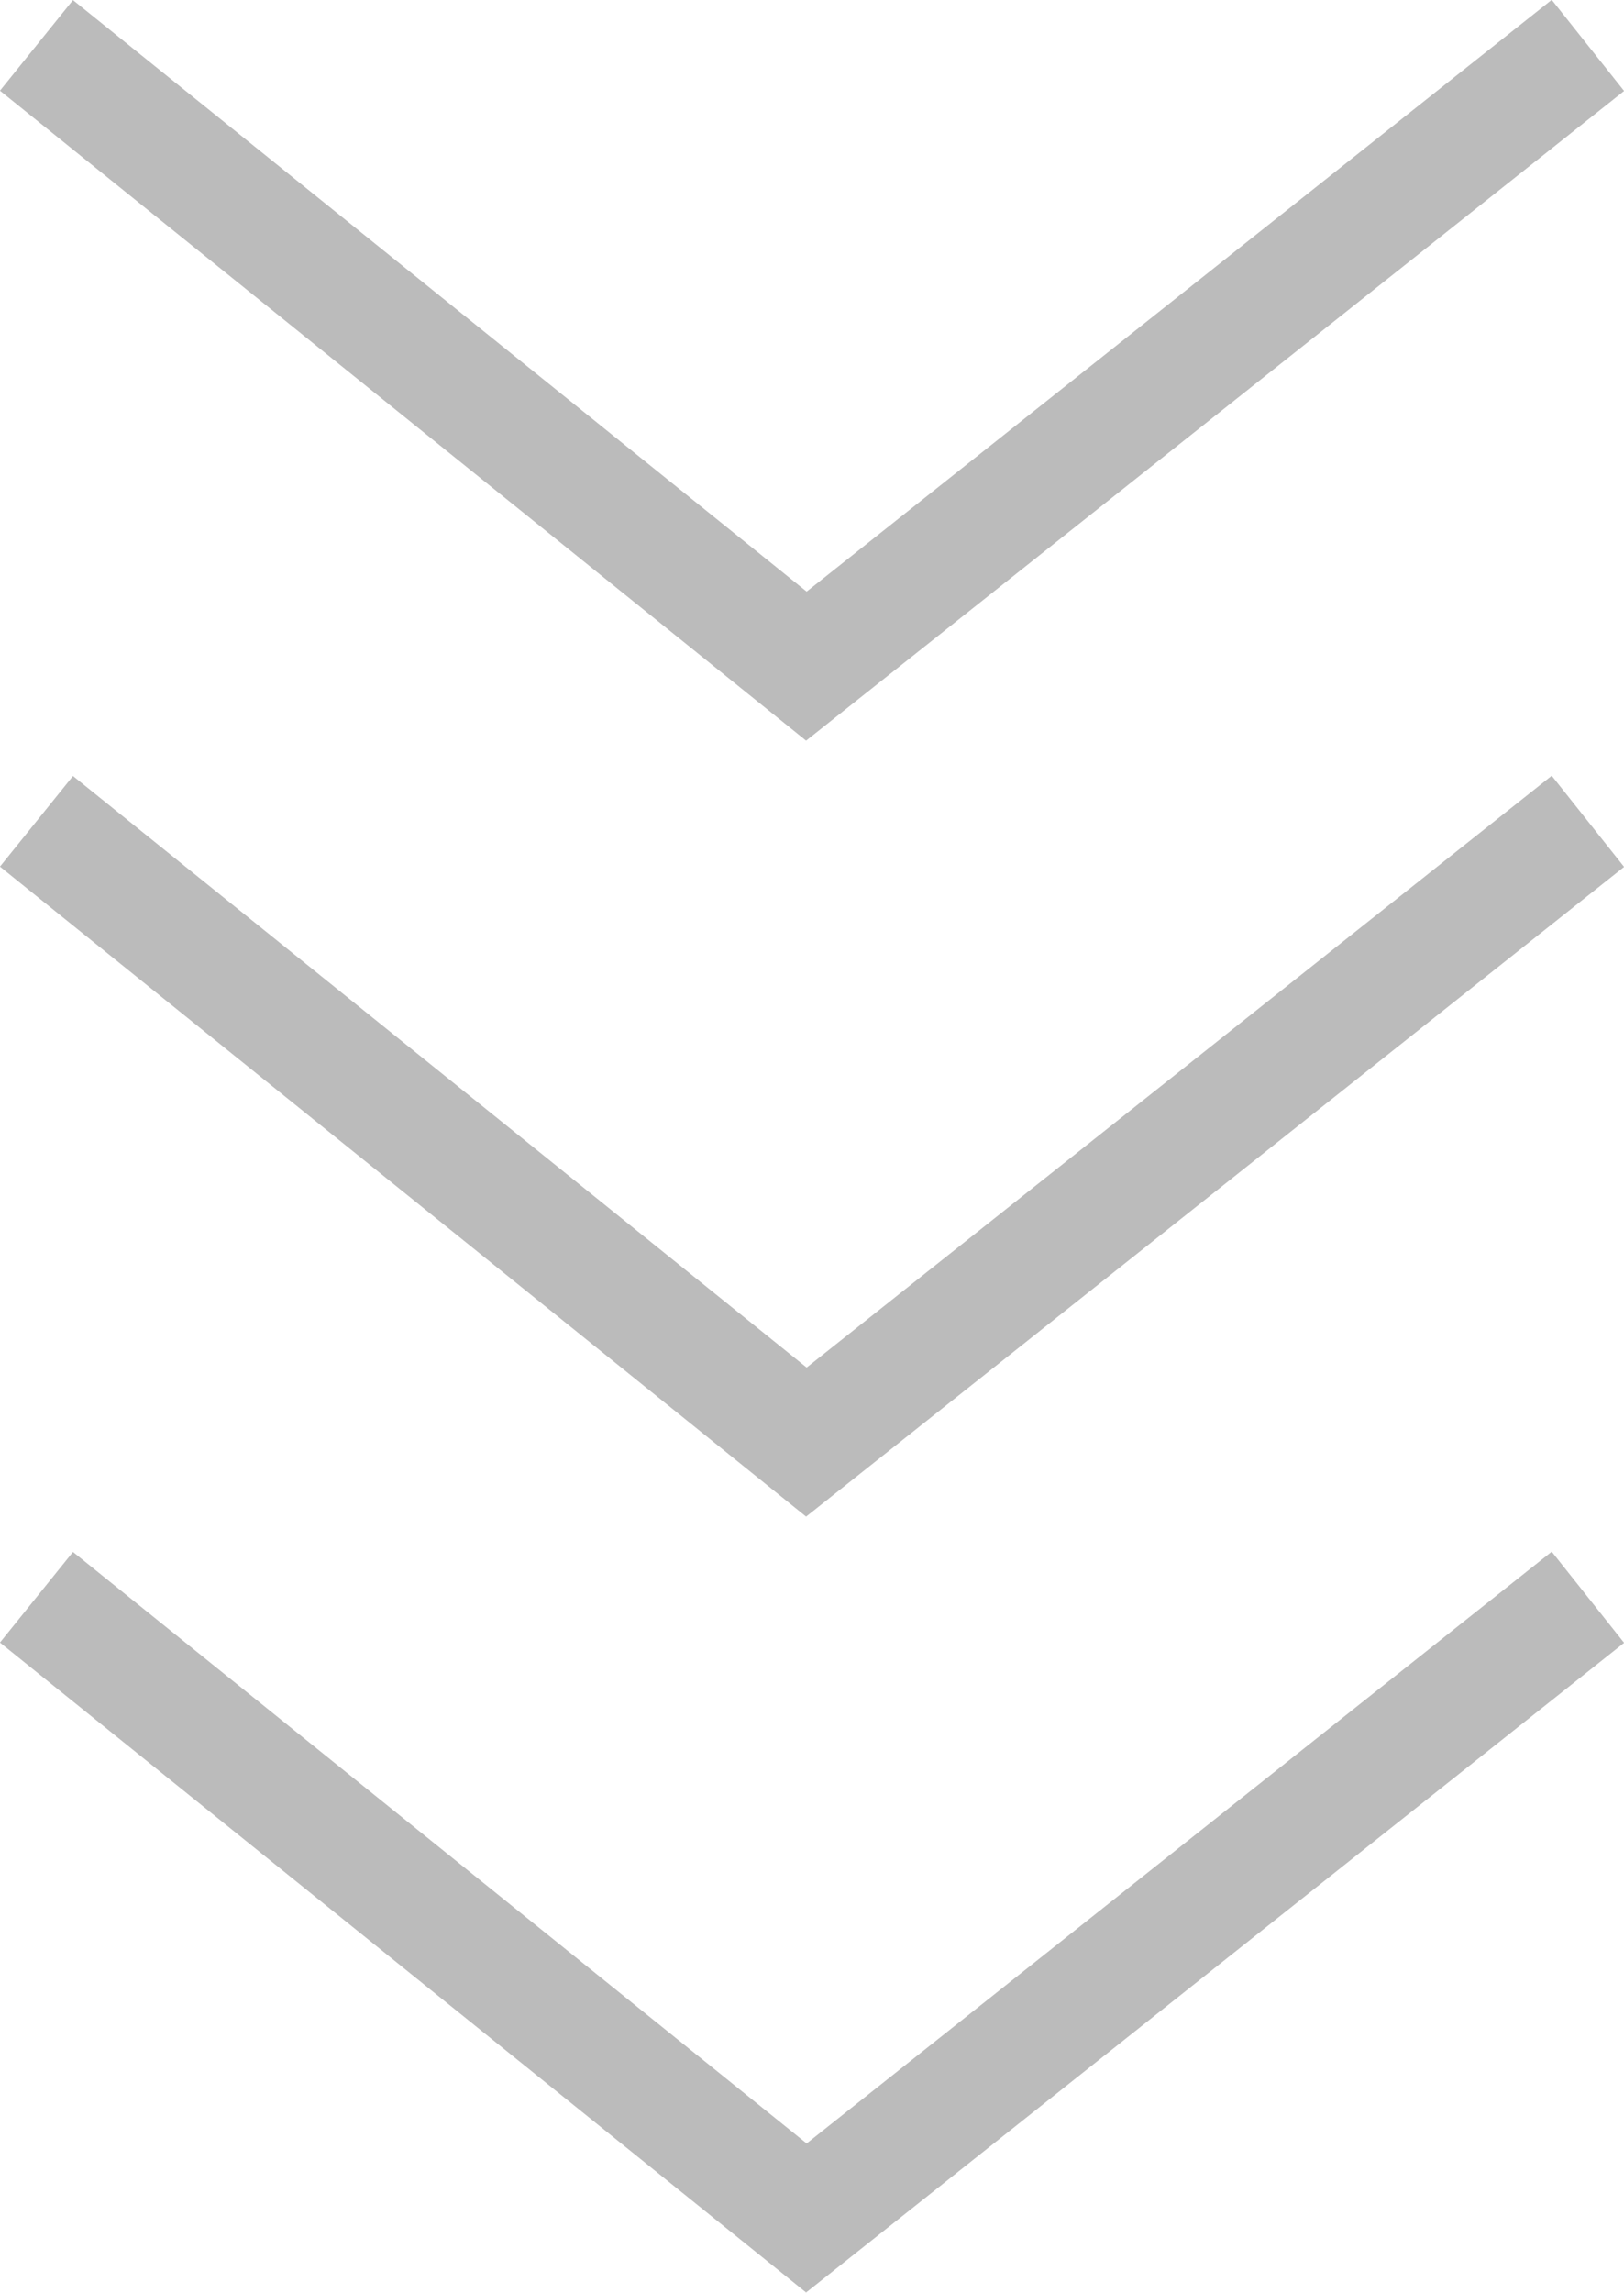
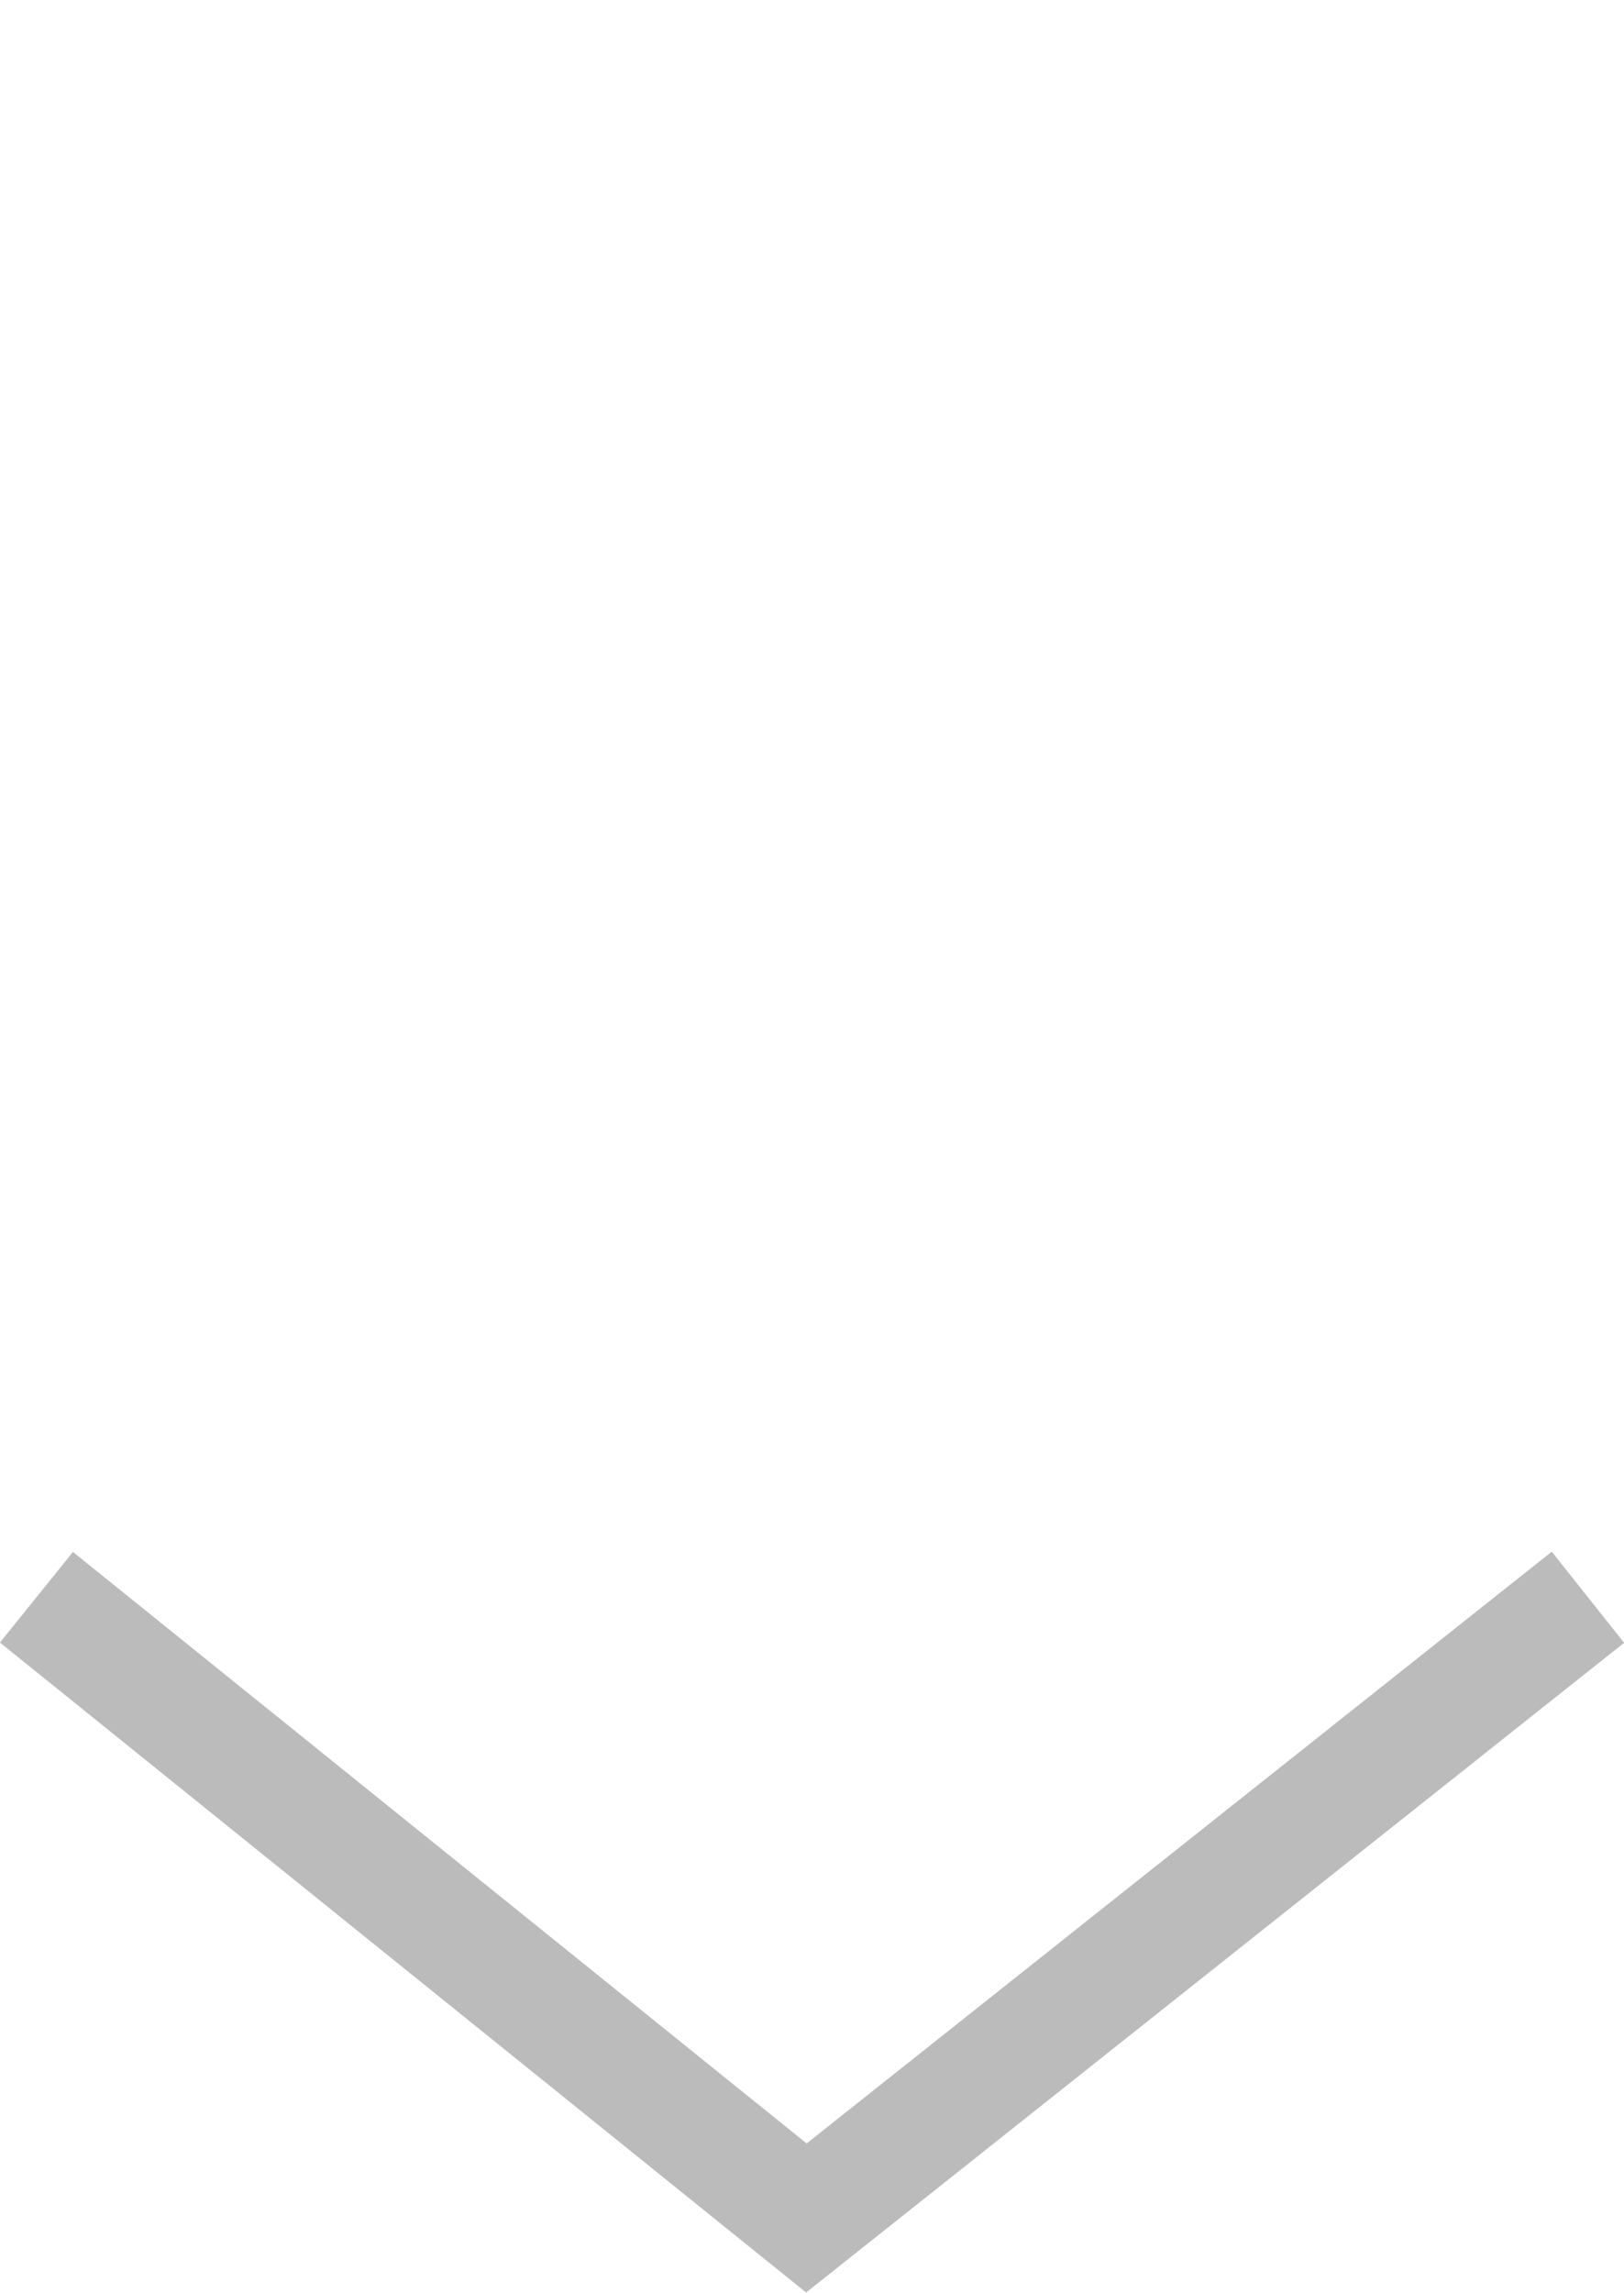
<svg xmlns="http://www.w3.org/2000/svg" viewBox="0 0 41.87 59.1">
  <defs>
    <style>
      .cls-1 {
        isolation: isolate;
      }

      .cls-2 {
        mix-blend-mode: multiply;
      }

      .cls-3 {
        fill: none;
        stroke: #bbb;
        stroke-miterlimit: 10;
        stroke-width: 3px;
      }
    </style>
  </defs>
  <g class="cls-1">
    <g id="_レイヤー_2" data-name="レイヤー 2">
      <g id="_指定" data-name="指定">
        <g>
          <g class="cls-2">
            <g id="_レイヤー_1-2" data-name=" レイヤー 1-2">
-               <polyline class="cls-3" points=".94 1.17 20.79 17.17 40.94 1.17" />
-             </g>
+               </g>
          </g>
          <g class="cls-2">
            <g id="_レイヤー_1-2-2" data-name=" レイヤー 1-2">
-               <polyline class="cls-3" points=".94 21.17 20.79 37.17 40.94 21.17" />
-             </g>
+               </g>
          </g>
          <g class="cls-2">
            <g id="_レイヤー_1-2-3" data-name=" レイヤー 1-2">
              <polyline class="cls-3" points=".94 41.17 20.79 57.17 40.94 41.17" />
            </g>
          </g>
        </g>
      </g>
    </g>
  </g>
</svg>